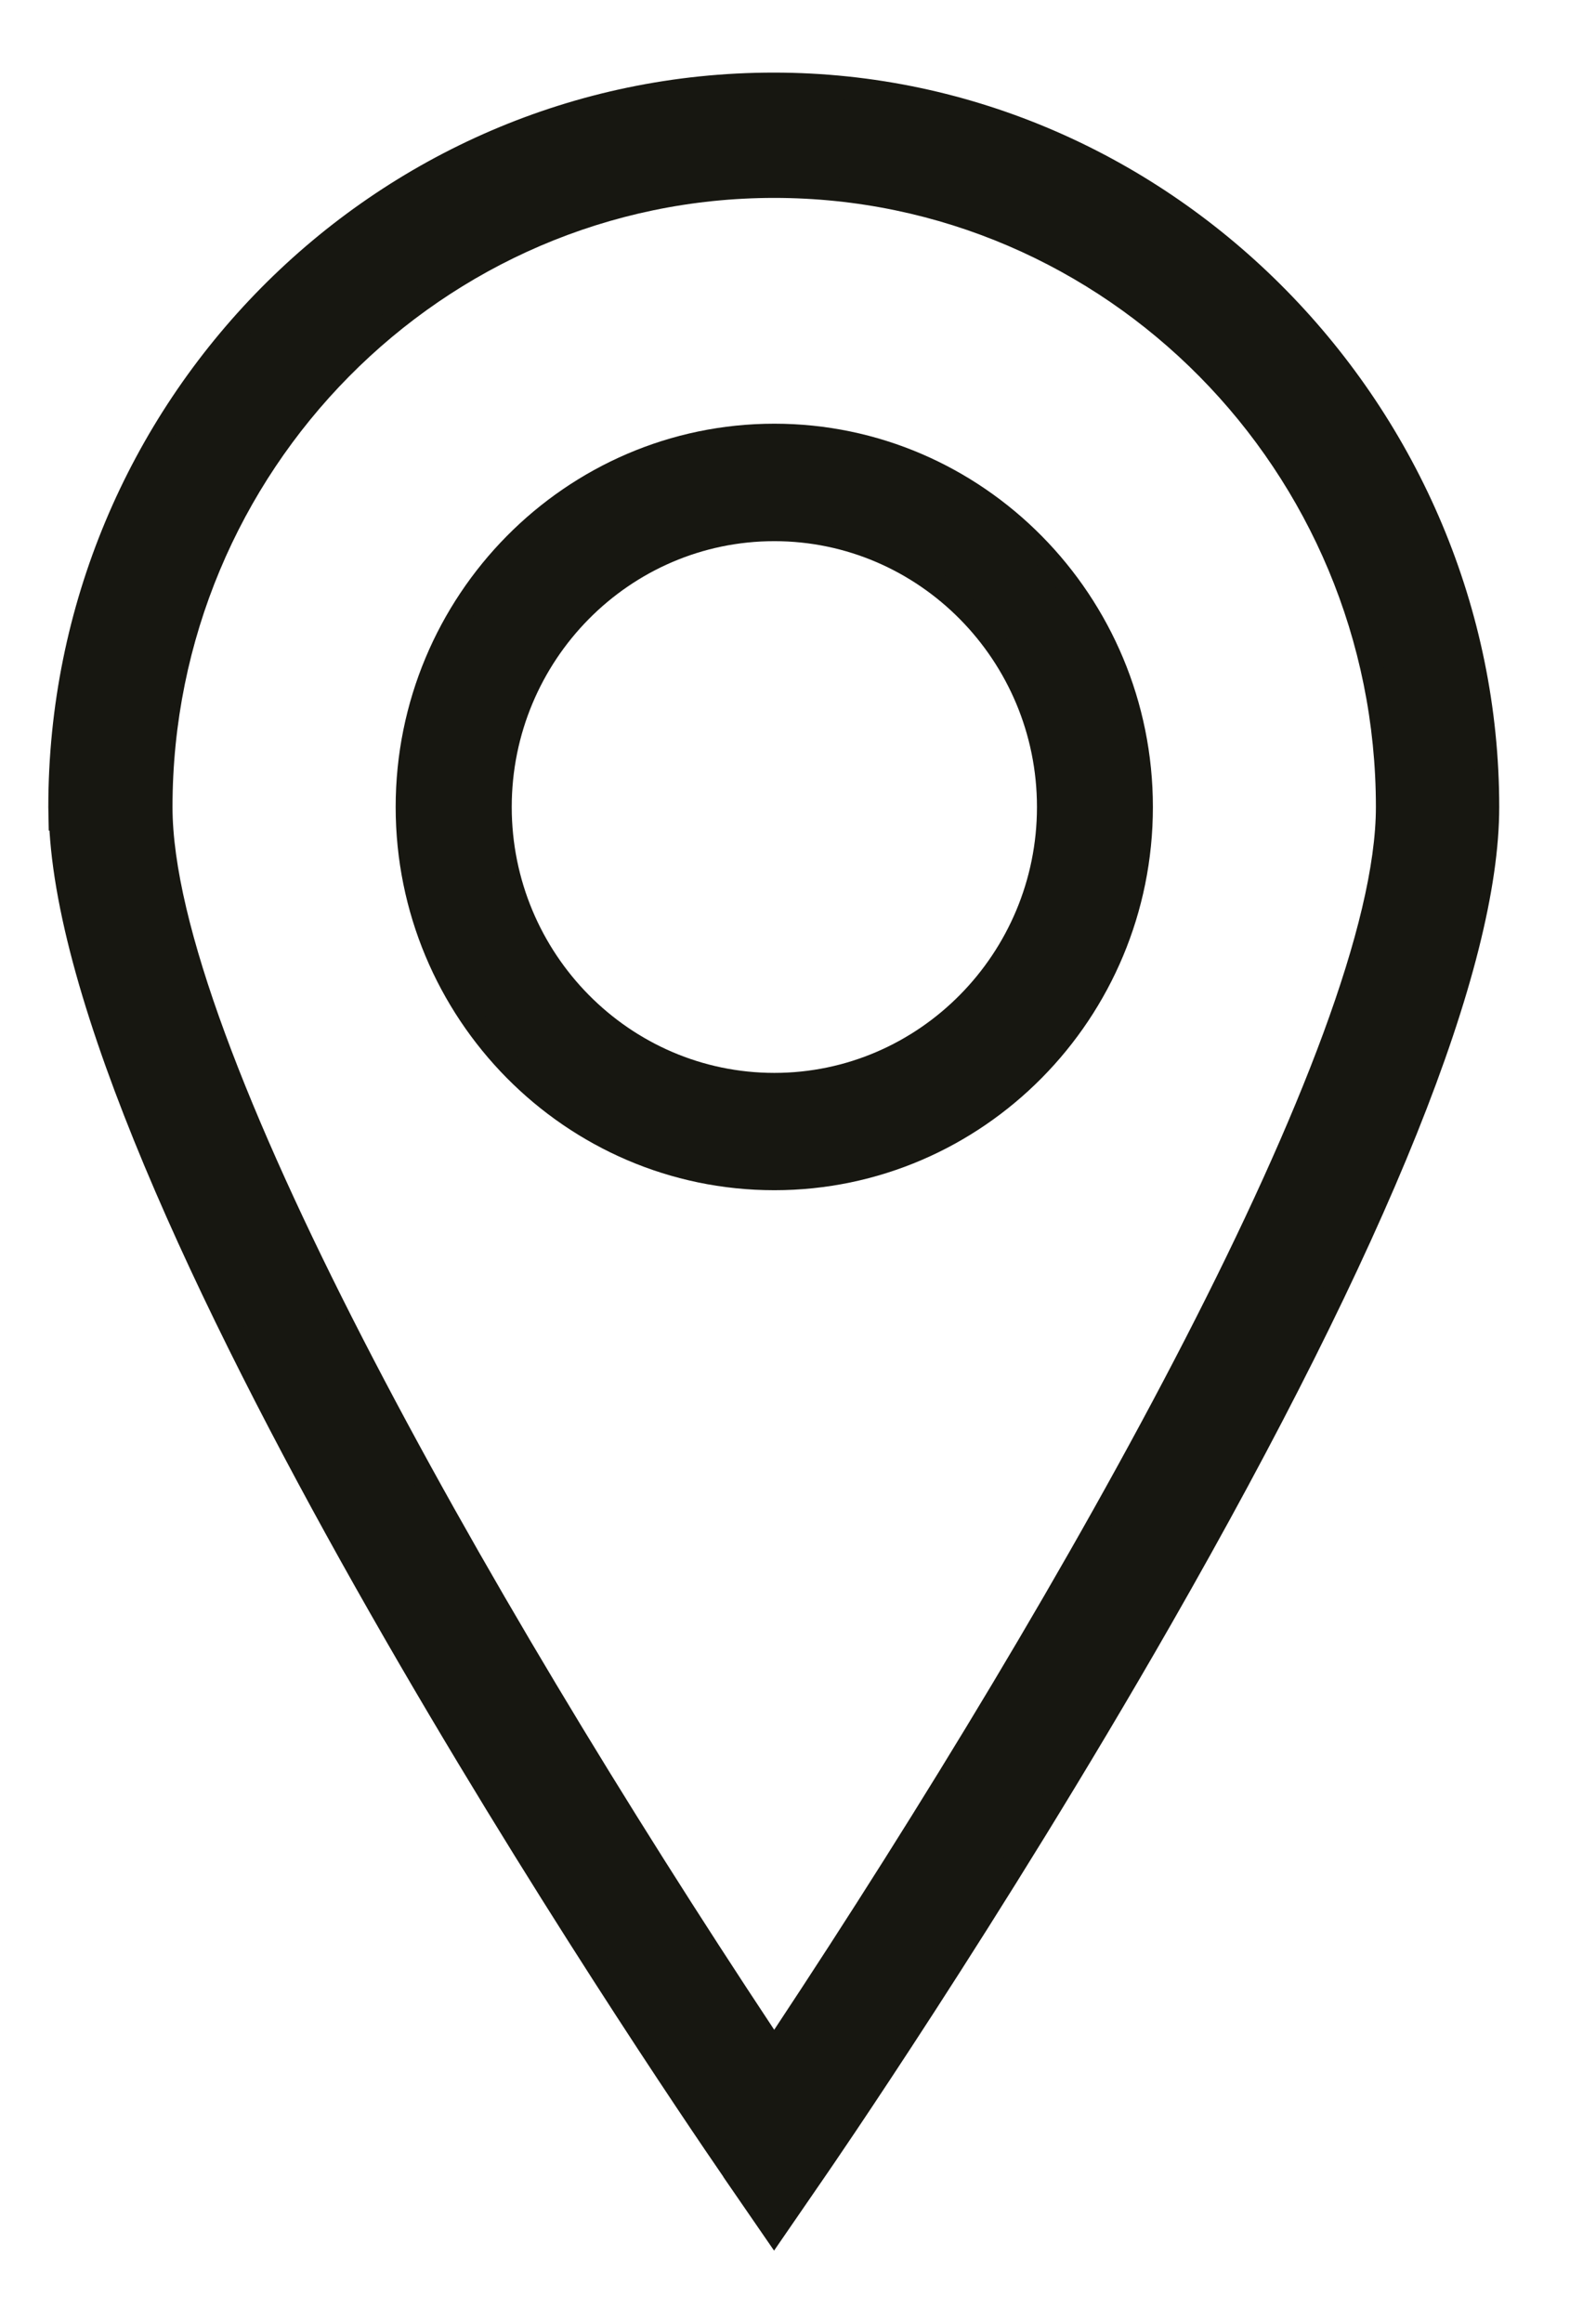
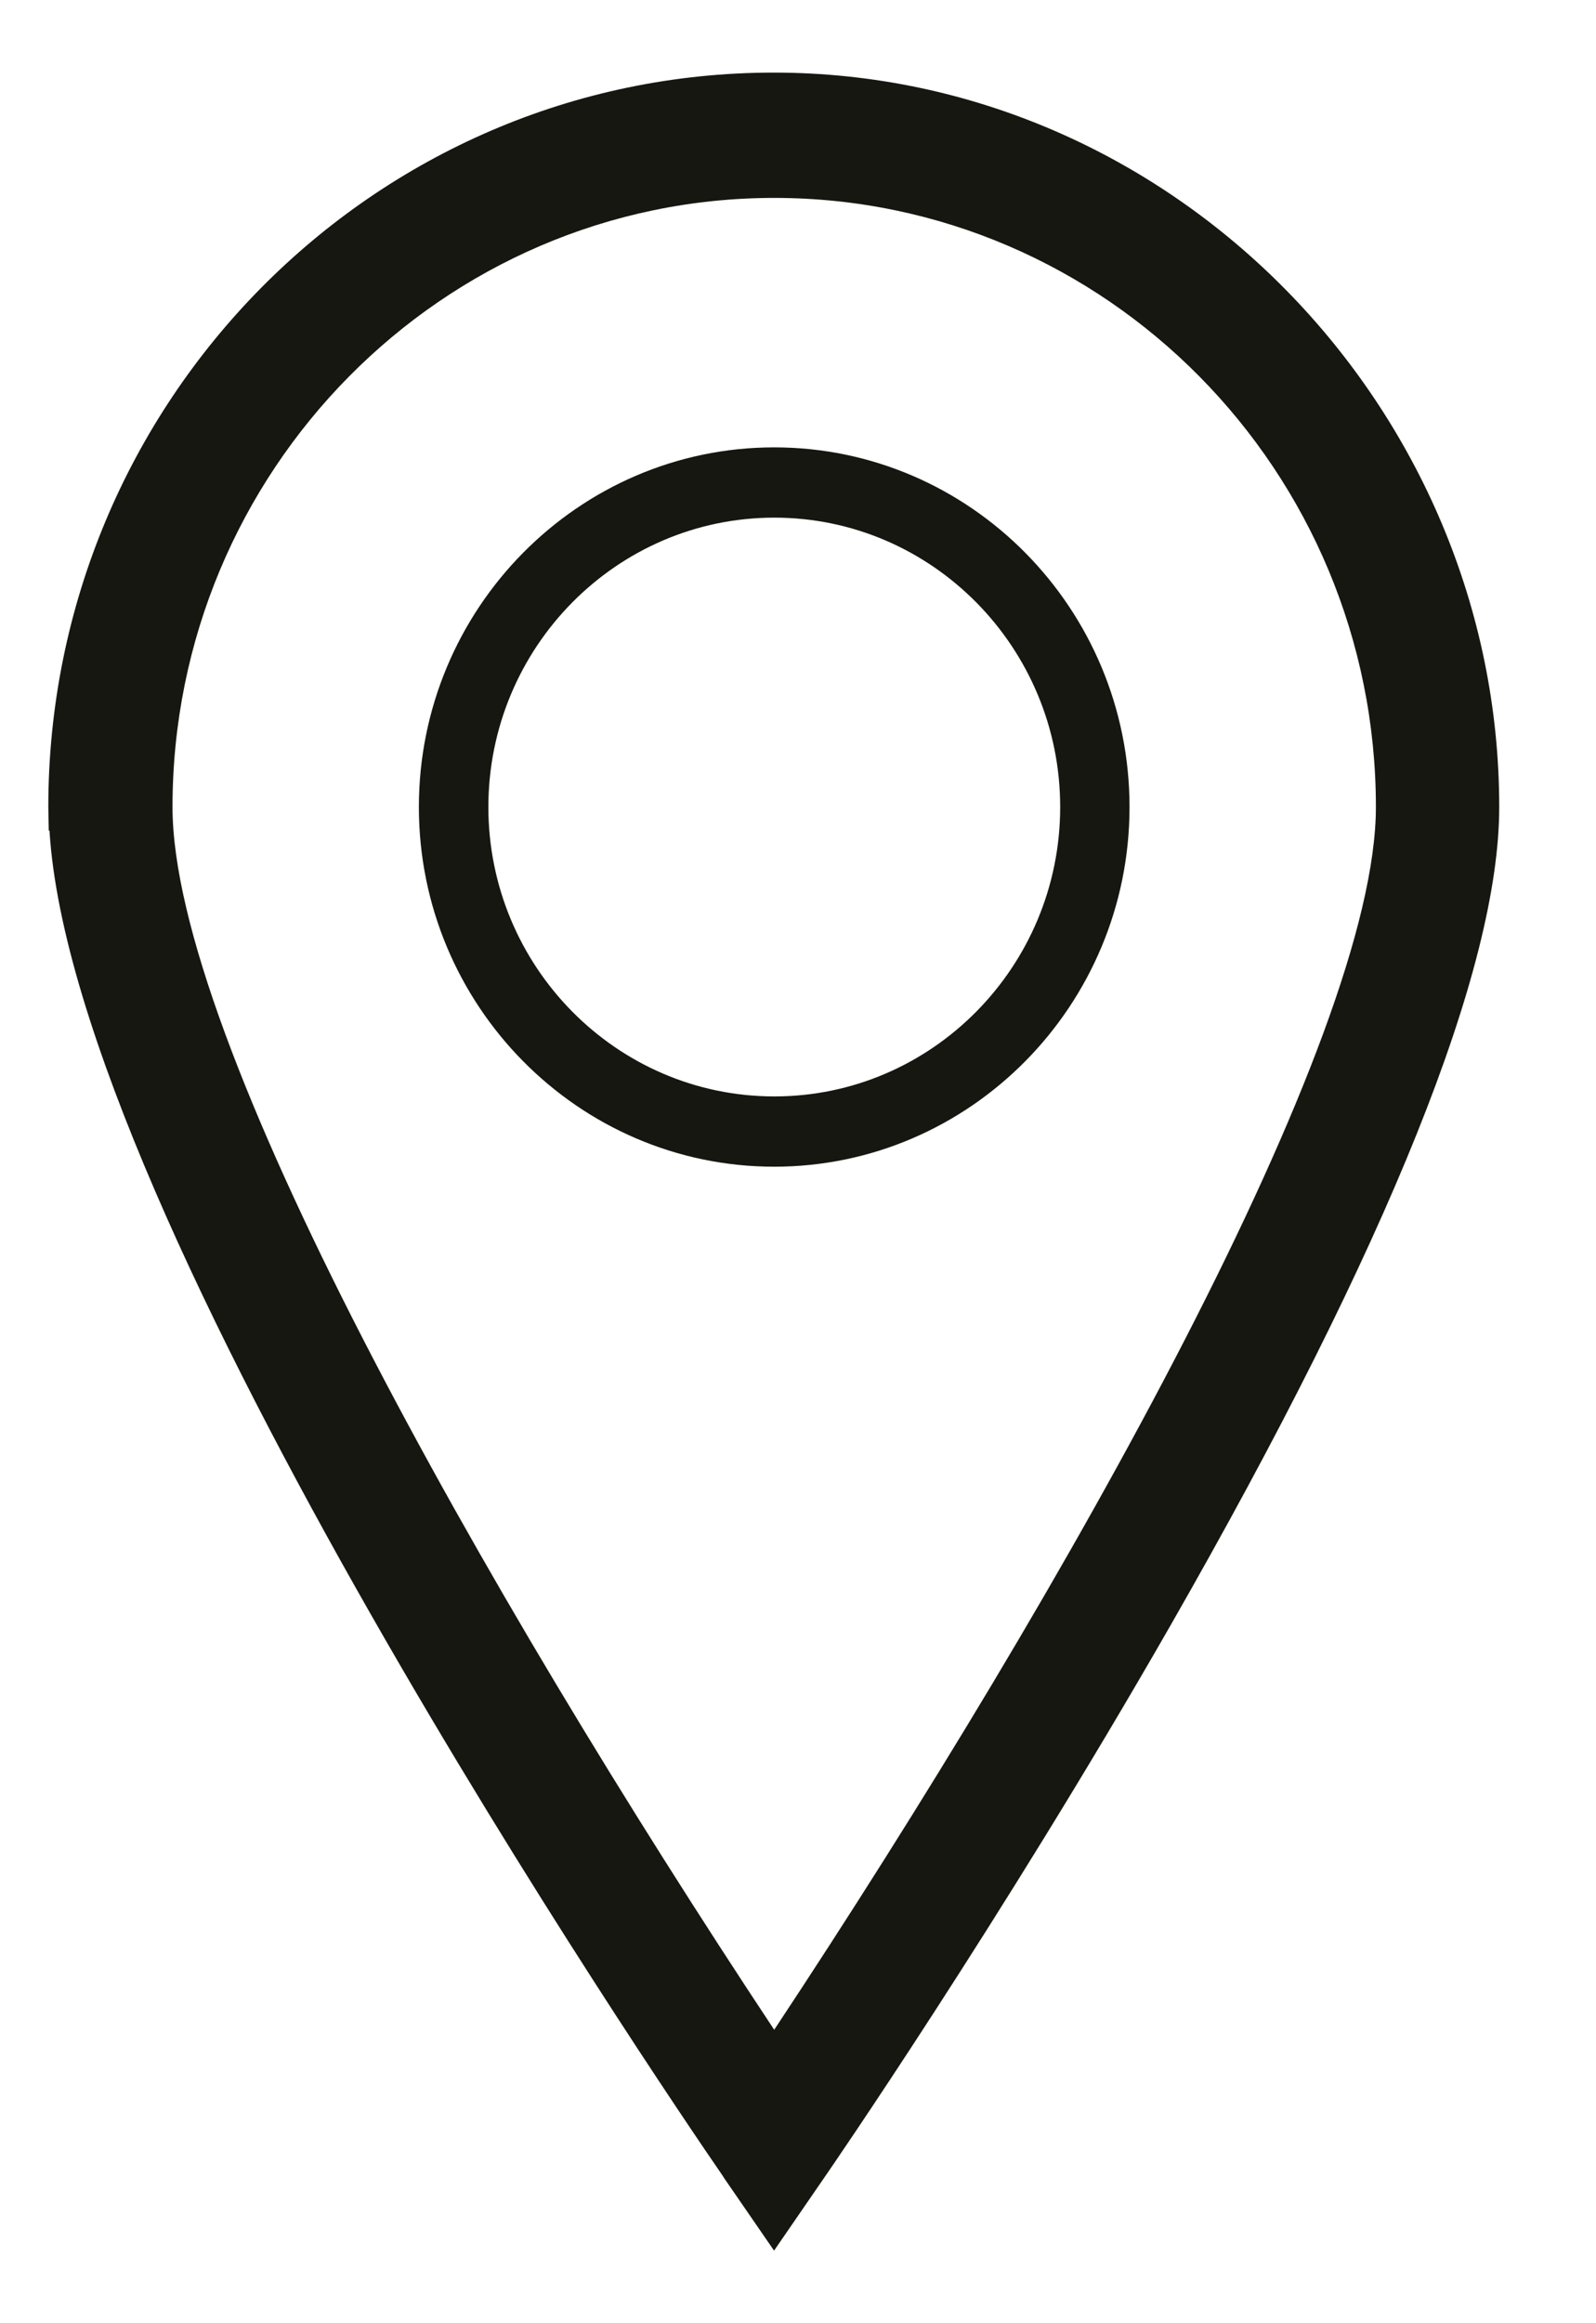
<svg xmlns="http://www.w3.org/2000/svg" width="11" height="16" viewBox="0 0 11 16" fill="none">
  <g clip-path="url(#clip0_32_1190)">
-     <path d="M5.337 8.197C3.897 8.197 2.727 7.013 2.727 5.558C2.727 4.103 3.898 2.918 5.337 2.918C6.775 2.918 7.946 4.103 7.946 5.558C7.946 7.013 6.775 8.197 5.337 8.197ZM5.337 3.727C4.338 3.727 3.527 4.549 3.527 5.558C3.527 6.567 4.339 7.389 5.337 7.389C6.334 7.389 7.147 6.567 7.147 5.558C7.147 4.549 6.334 3.727 5.337 3.727Z" fill="#171711" />
    <path d="M2.887 5.558C2.887 6.923 3.986 8.035 5.336 8.035C6.686 8.035 7.785 6.923 7.785 5.558C7.785 4.192 6.686 3.081 5.336 3.081C3.986 3.081 2.887 4.192 2.887 5.558ZM7.307 5.558C7.307 6.657 6.423 7.551 5.337 7.551C4.25 7.551 3.366 6.657 3.366 5.558C3.366 4.459 4.25 3.565 5.337 3.565C6.423 3.565 7.307 4.459 7.307 5.558Z" fill="#171711" />
    <path d="M4.986 14.992C4.519 14.314 0.504 8.401 0.341 5.72H0.336L0.333 5.558C0.333 2.769 2.576 0.5 5.333 0.5C8.09 0.5 10.333 2.816 10.333 5.558C10.333 6.673 9.572 8.567 8.072 11.186C6.901 13.231 5.696 14.976 5.684 14.993L5.335 15.5L4.985 14.992H4.986ZM5.337 1.363C3.05 1.363 1.189 3.245 1.189 5.558C1.189 7.158 3.307 10.919 5.336 13.979C7.365 10.915 9.483 7.154 9.483 5.558C9.483 3.245 7.623 1.363 5.336 1.363H5.337Z" fill="#171711" />
-     <path d="M0.497 5.558C0.497 8.167 4.93 14.627 5.117 14.9L5.335 15.216L5.552 14.9C5.741 14.627 10.172 8.166 10.172 5.558C10.172 2.949 8.002 0.662 5.333 0.662C2.664 0.662 0.494 2.858 0.494 5.558H0.497ZM9.644 5.558C9.644 7.686 6.241 12.916 5.337 14.27C4.431 12.916 1.03 7.687 1.03 5.558C1.03 3.155 2.96 1.201 5.337 1.201C7.713 1.201 9.644 3.155 9.644 5.558Z" fill="#171711" />
  </g>
  <defs>
    <clipPath id="clip0_32_1190">
      <rect width="10" height="15" fill="white" transform="translate(0.333 0.5)" />
    </clipPath>
  </defs>
</svg>